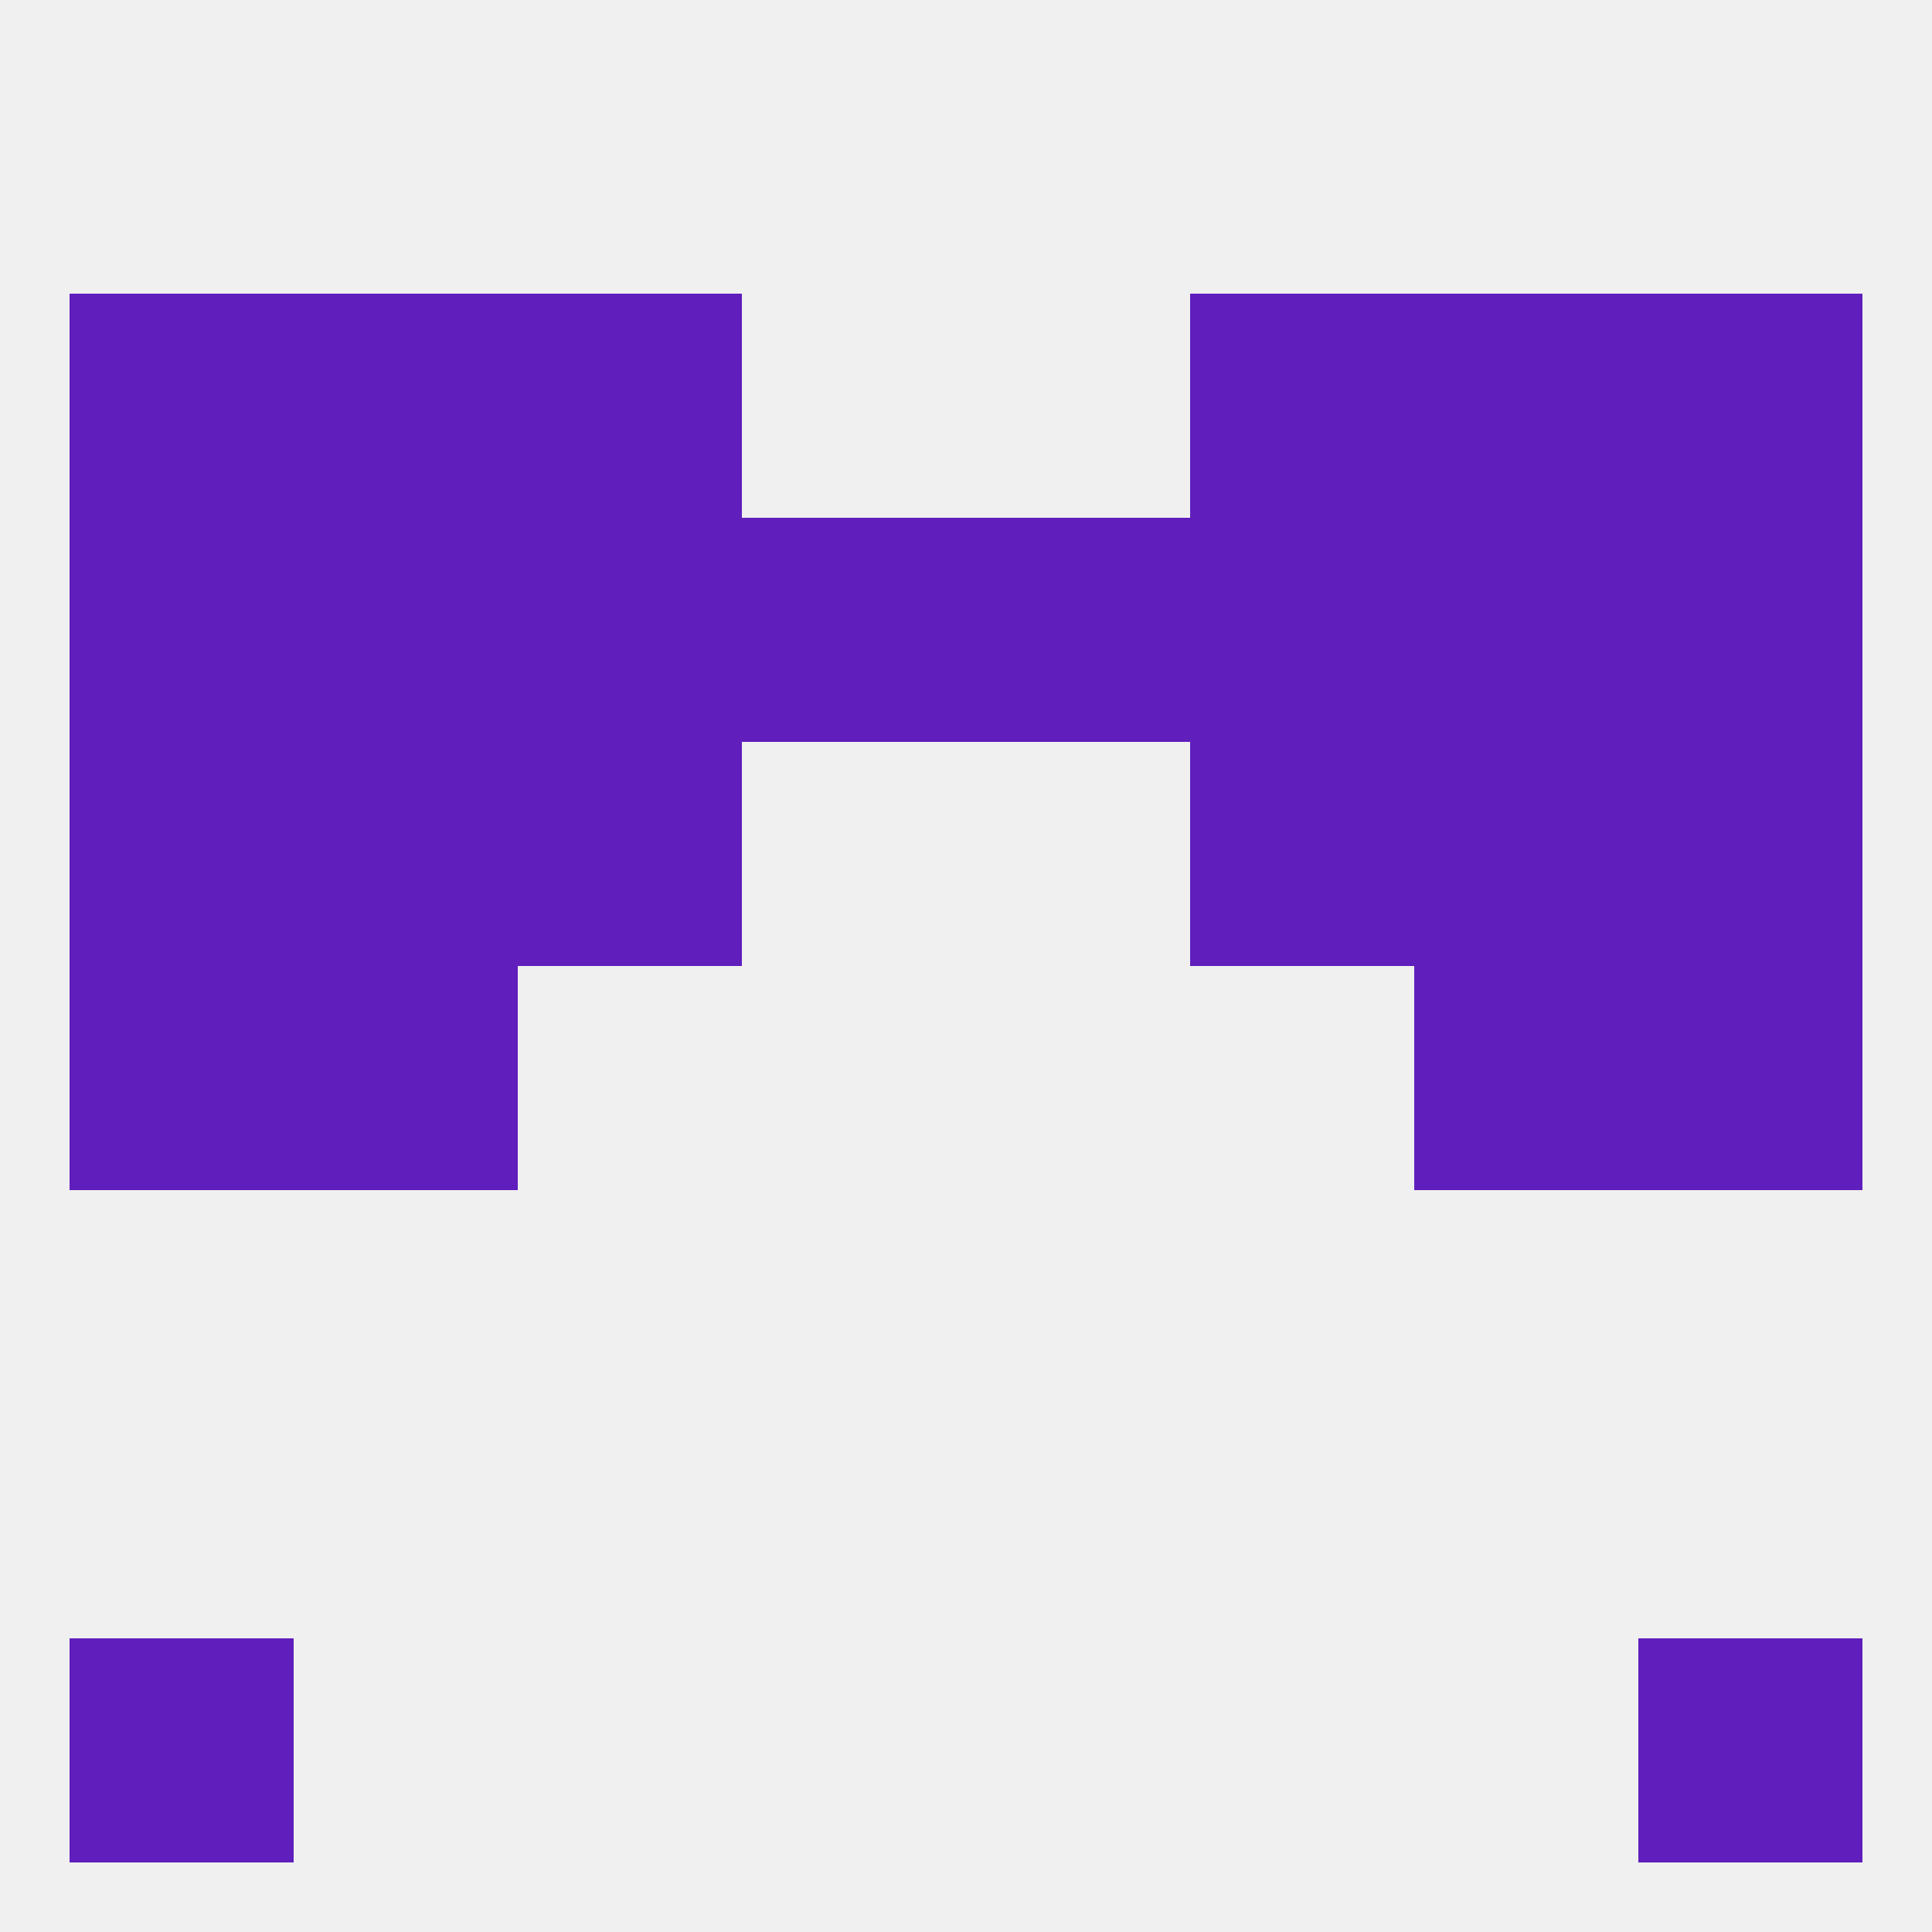
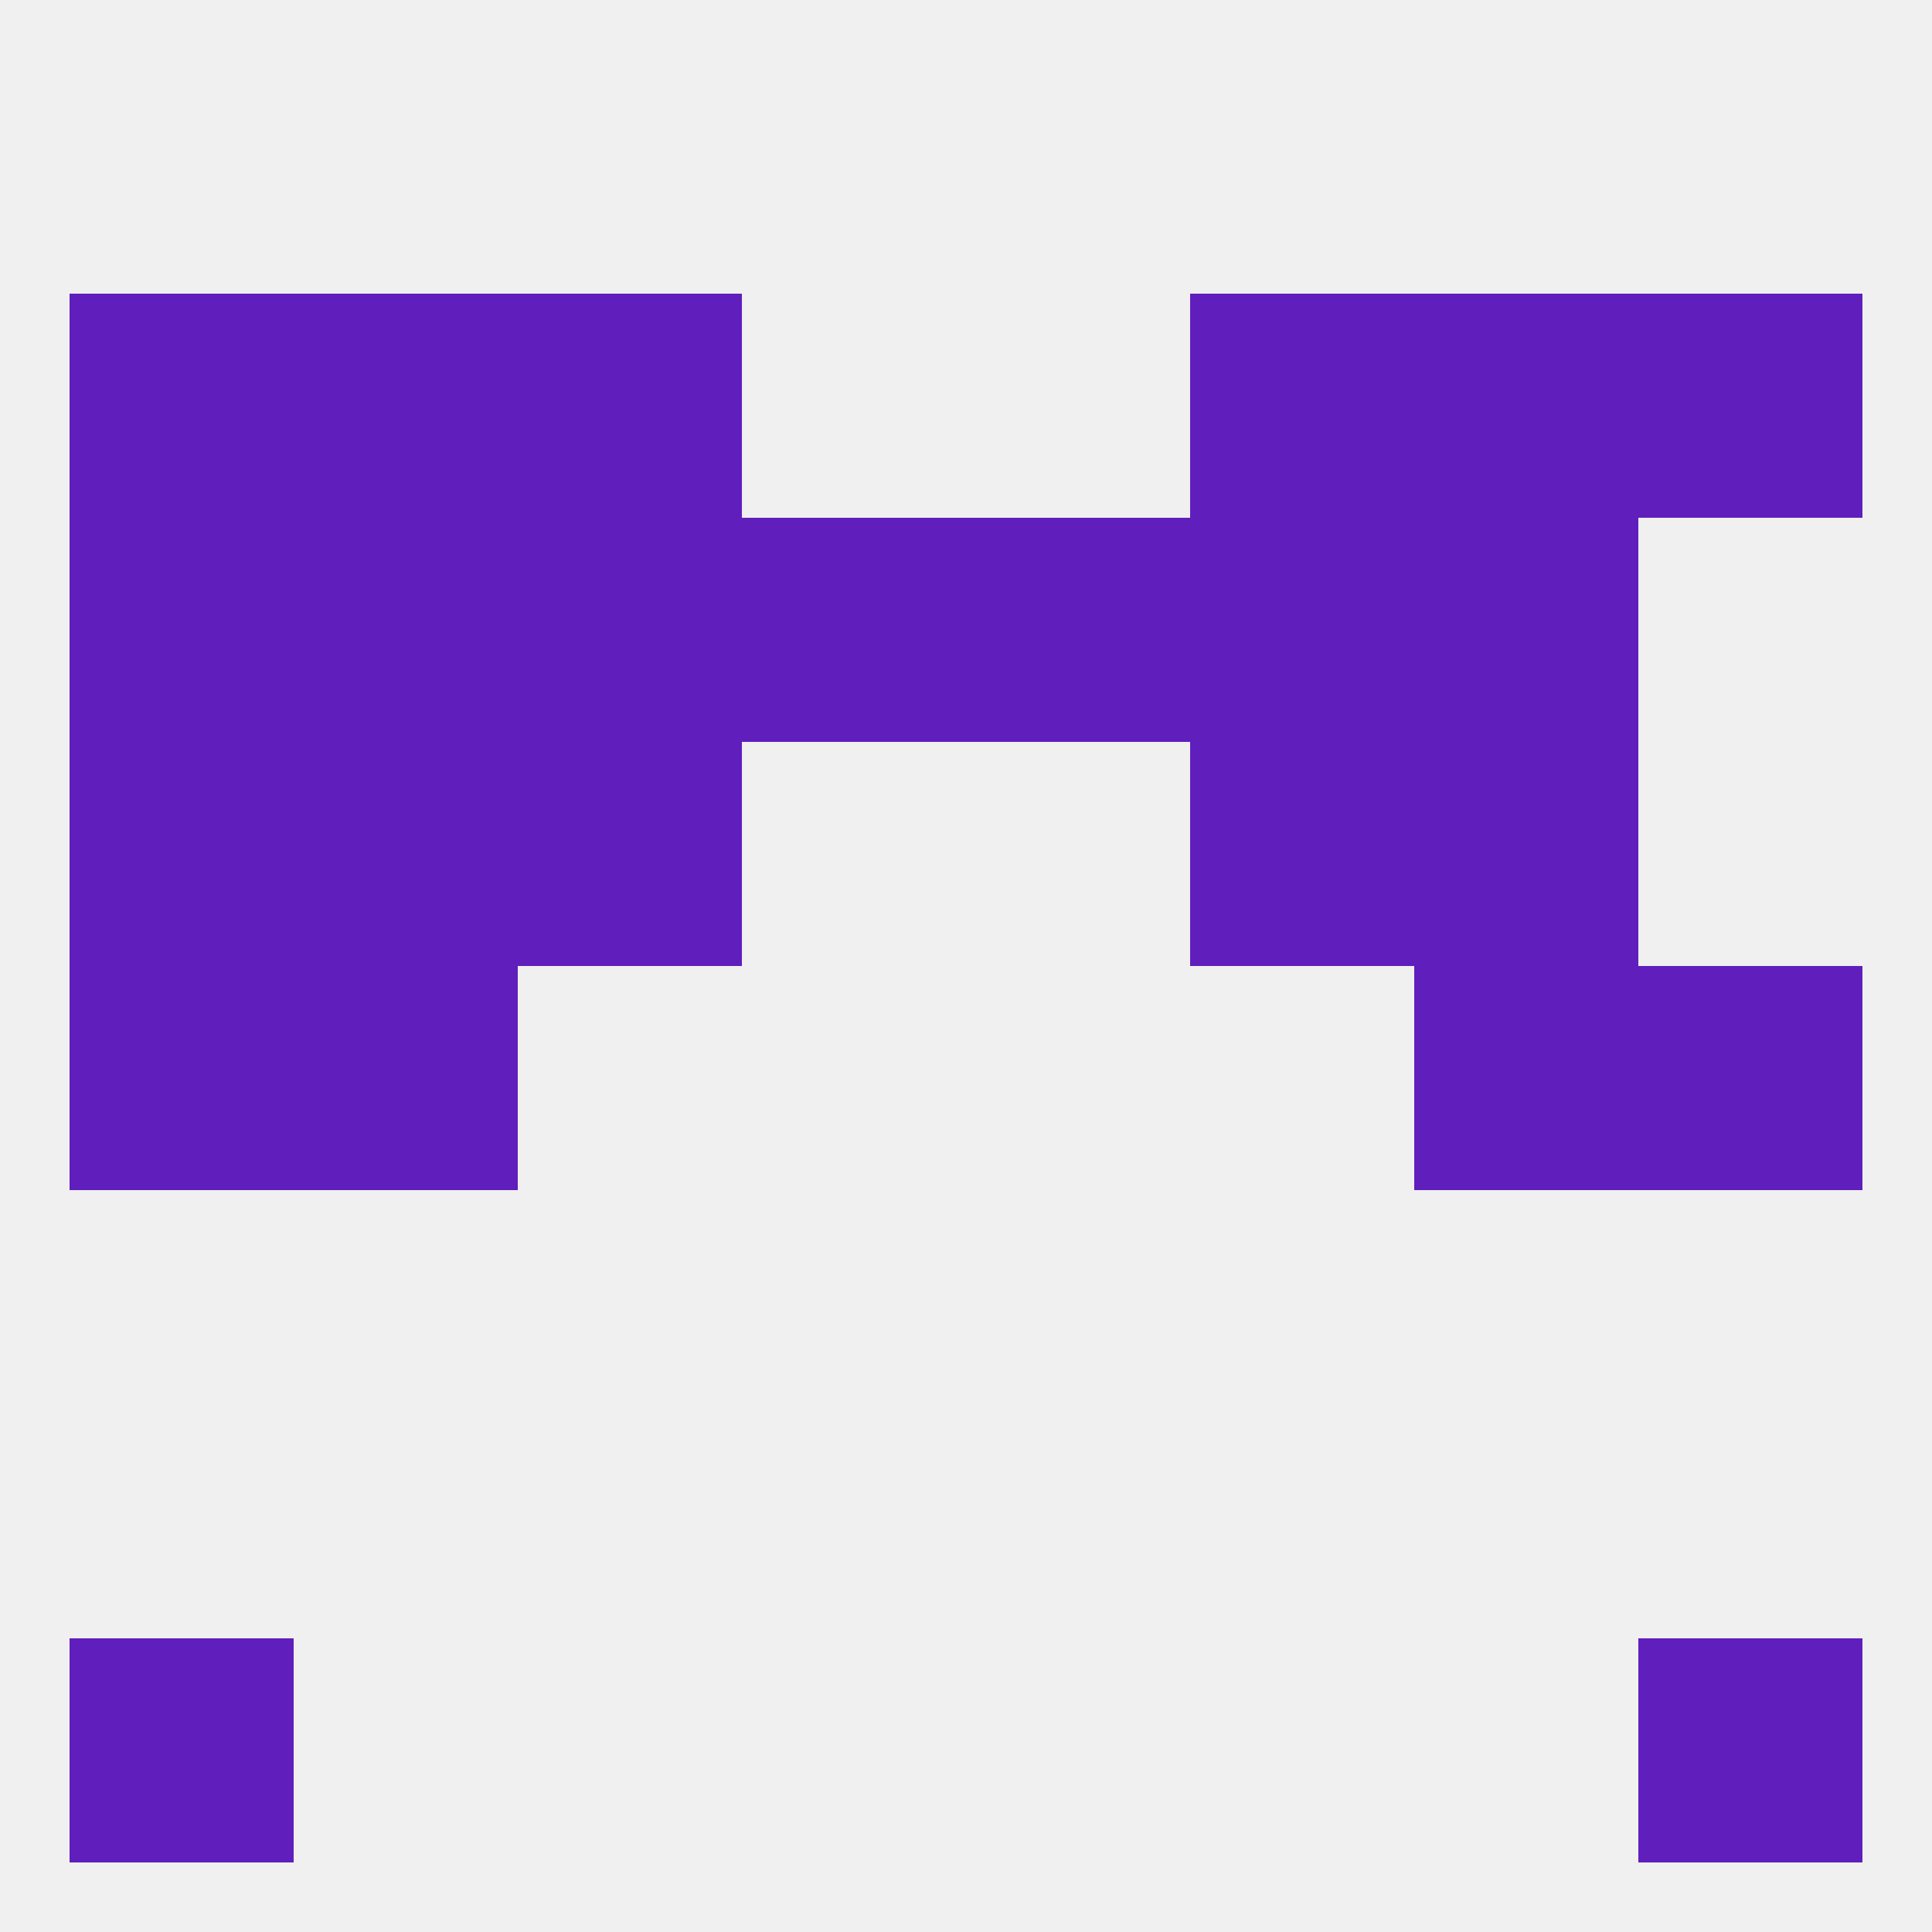
<svg xmlns="http://www.w3.org/2000/svg" version="1.1" baseprofile="full" width="250" height="250" viewBox="0 0 250 250">
  <rect width="100%" height="100%" fill="rgba(240,240,240,255)" />
  <rect x="9" y="125" width="29" height="29" fill="rgba(96,30,188,255)" />
  <rect x="212" y="125" width="29" height="29" fill="rgba(96,30,188,255)" />
  <rect x="38" y="125" width="29" height="29" fill="rgba(96,30,188,255)" />
  <rect x="183" y="125" width="29" height="29" fill="rgba(96,30,188,255)" />
  <rect x="9" y="96" width="29" height="29" fill="rgba(96,30,188,255)" />
-   <rect x="212" y="96" width="29" height="29" fill="rgba(96,30,188,255)" />
  <rect x="67" y="96" width="29" height="29" fill="rgba(96,30,188,255)" />
  <rect x="154" y="96" width="29" height="29" fill="rgba(96,30,188,255)" />
  <rect x="38" y="96" width="29" height="29" fill="rgba(96,30,188,255)" />
  <rect x="183" y="96" width="29" height="29" fill="rgba(96,30,188,255)" />
  <rect x="67" y="67" width="29" height="29" fill="rgba(96,30,188,255)" />
  <rect x="154" y="67" width="29" height="29" fill="rgba(96,30,188,255)" />
  <rect x="183" y="67" width="29" height="29" fill="rgba(96,30,188,255)" />
  <rect x="96" y="67" width="29" height="29" fill="rgba(96,30,188,255)" />
  <rect x="125" y="67" width="29" height="29" fill="rgba(96,30,188,255)" />
  <rect x="9" y="67" width="29" height="29" fill="rgba(96,30,188,255)" />
-   <rect x="212" y="67" width="29" height="29" fill="rgba(96,30,188,255)" />
  <rect x="38" y="67" width="29" height="29" fill="rgba(96,30,188,255)" />
  <rect x="38" y="38" width="29" height="29" fill="rgba(96,30,188,255)" />
  <rect x="183" y="38" width="29" height="29" fill="rgba(96,30,188,255)" />
  <rect x="9" y="38" width="29" height="29" fill="rgba(96,30,188,255)" />
  <rect x="212" y="38" width="29" height="29" fill="rgba(96,30,188,255)" />
  <rect x="67" y="38" width="29" height="29" fill="rgba(96,30,188,255)" />
  <rect x="154" y="38" width="29" height="29" fill="rgba(96,30,188,255)" />
  <rect x="9" y="212" width="29" height="29" fill="rgba(96,30,188,255)" />
  <rect x="212" y="212" width="29" height="29" fill="rgba(96,30,188,255)" />
</svg>